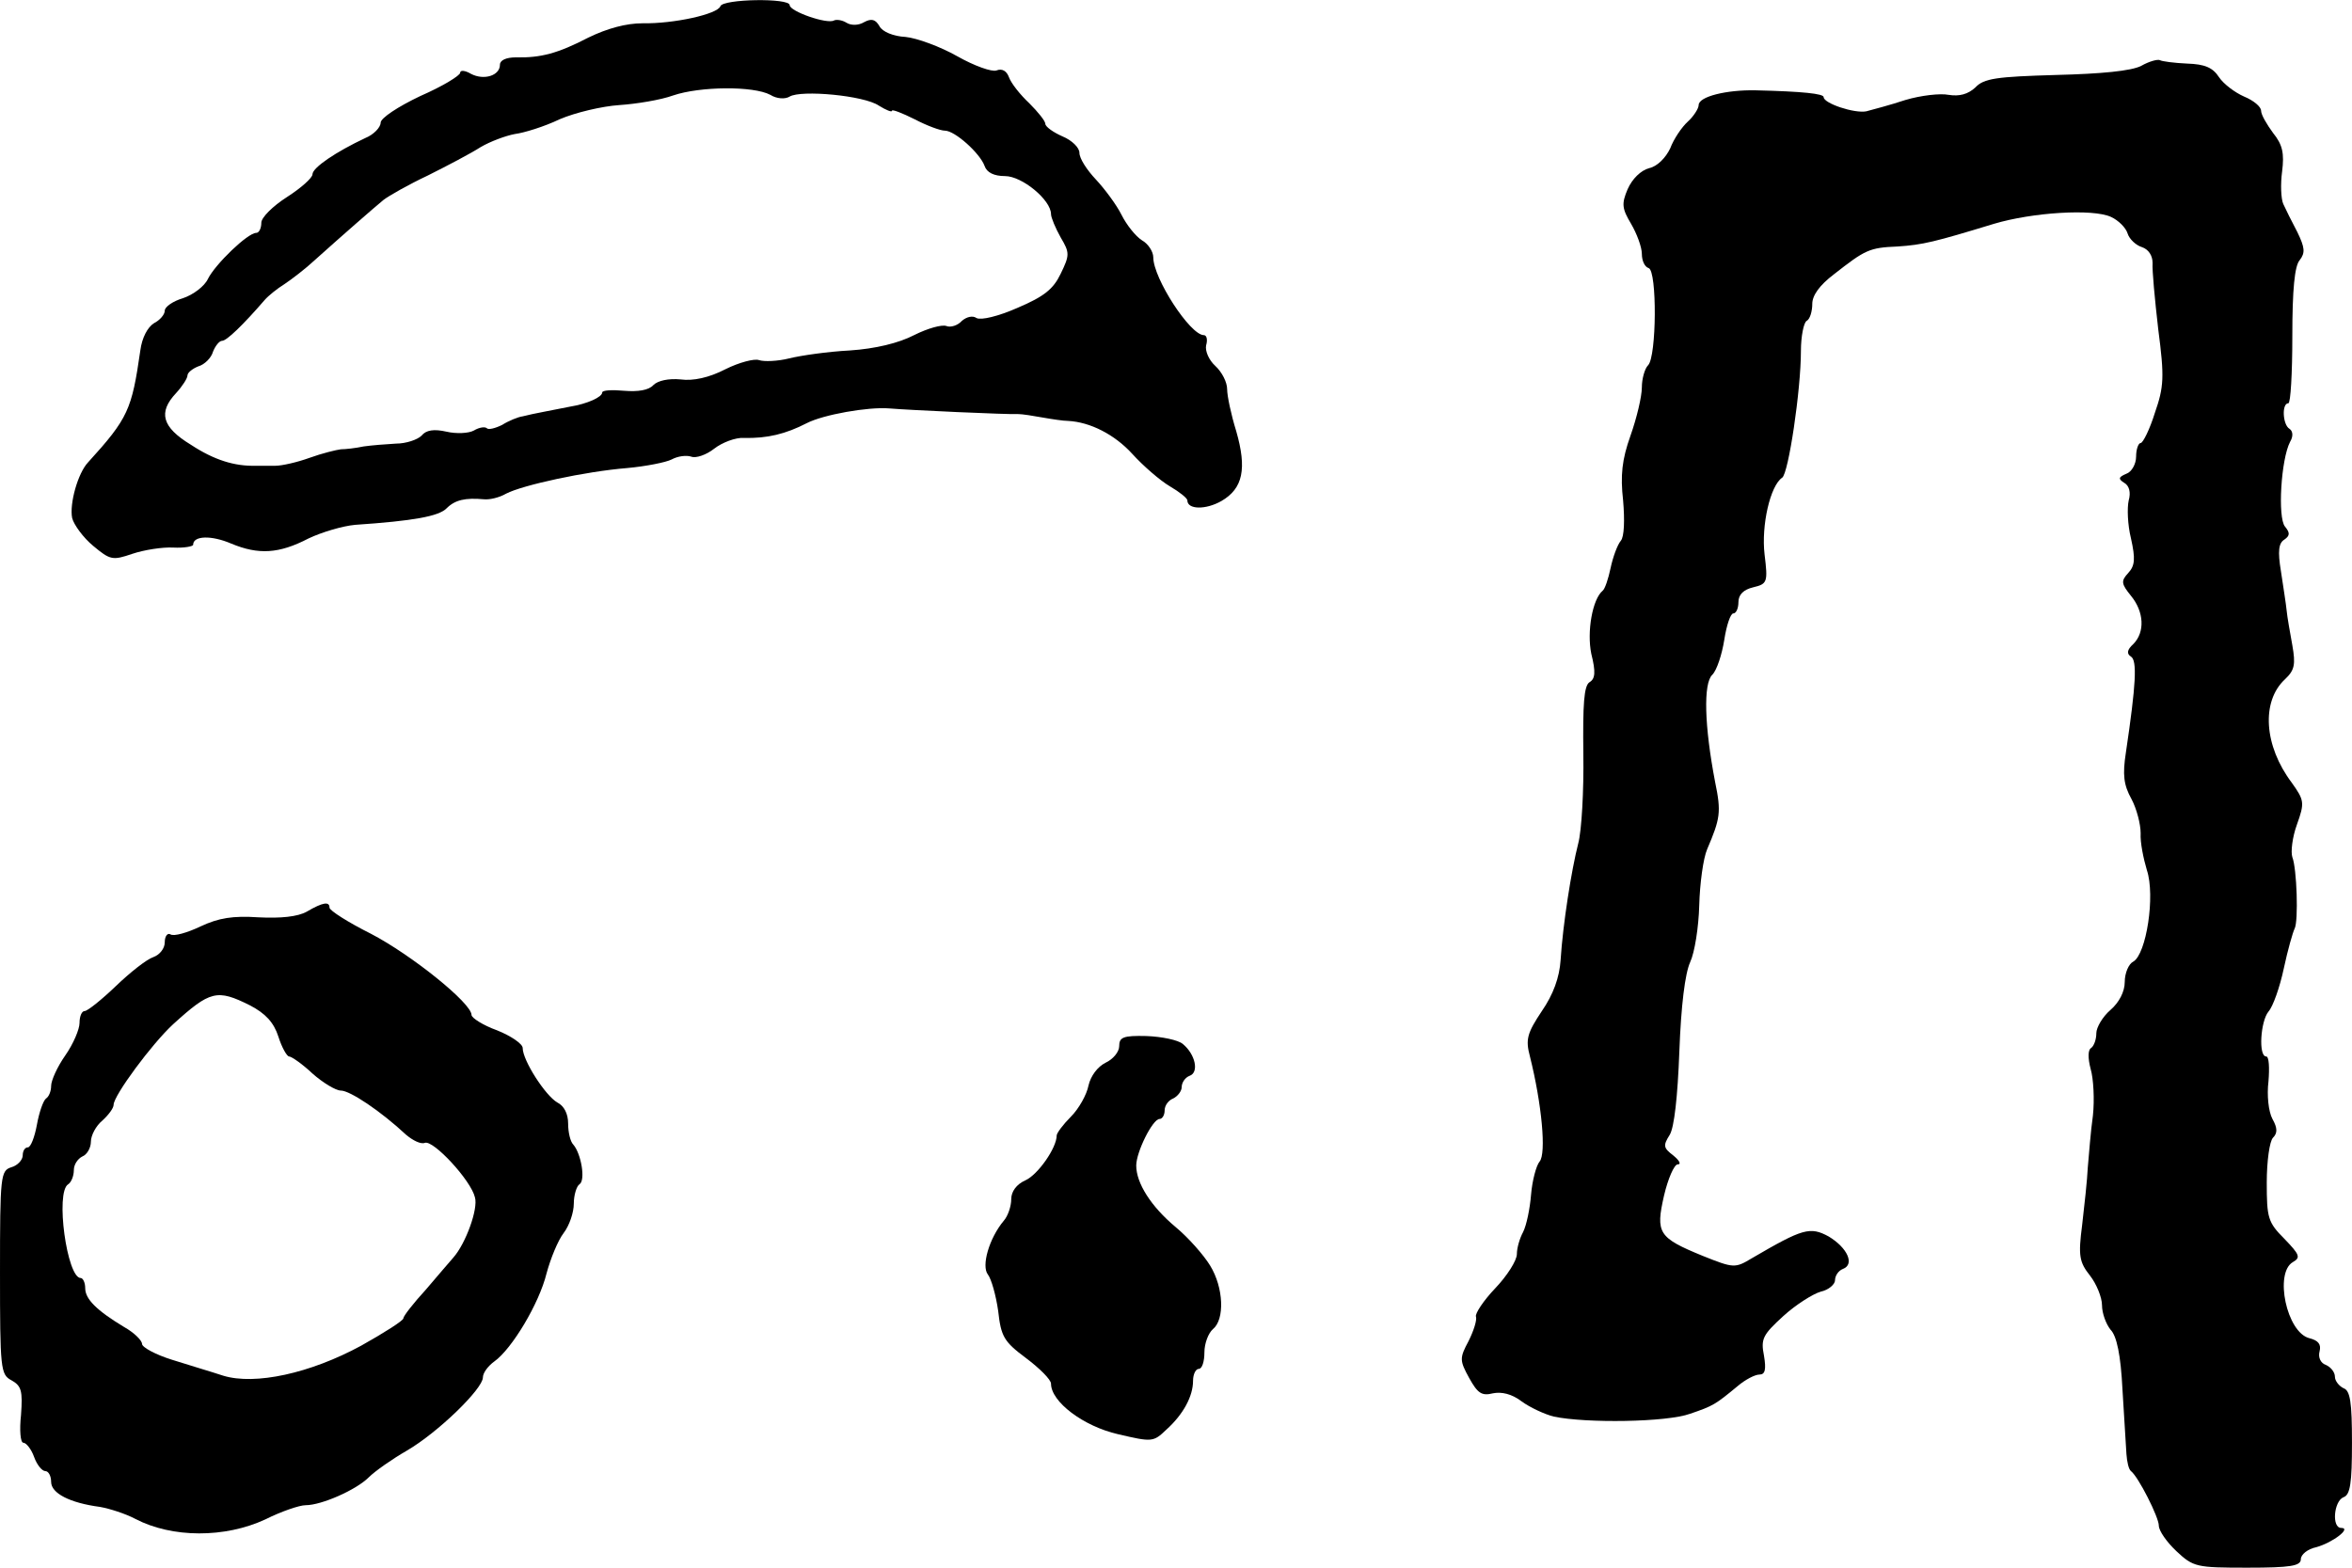
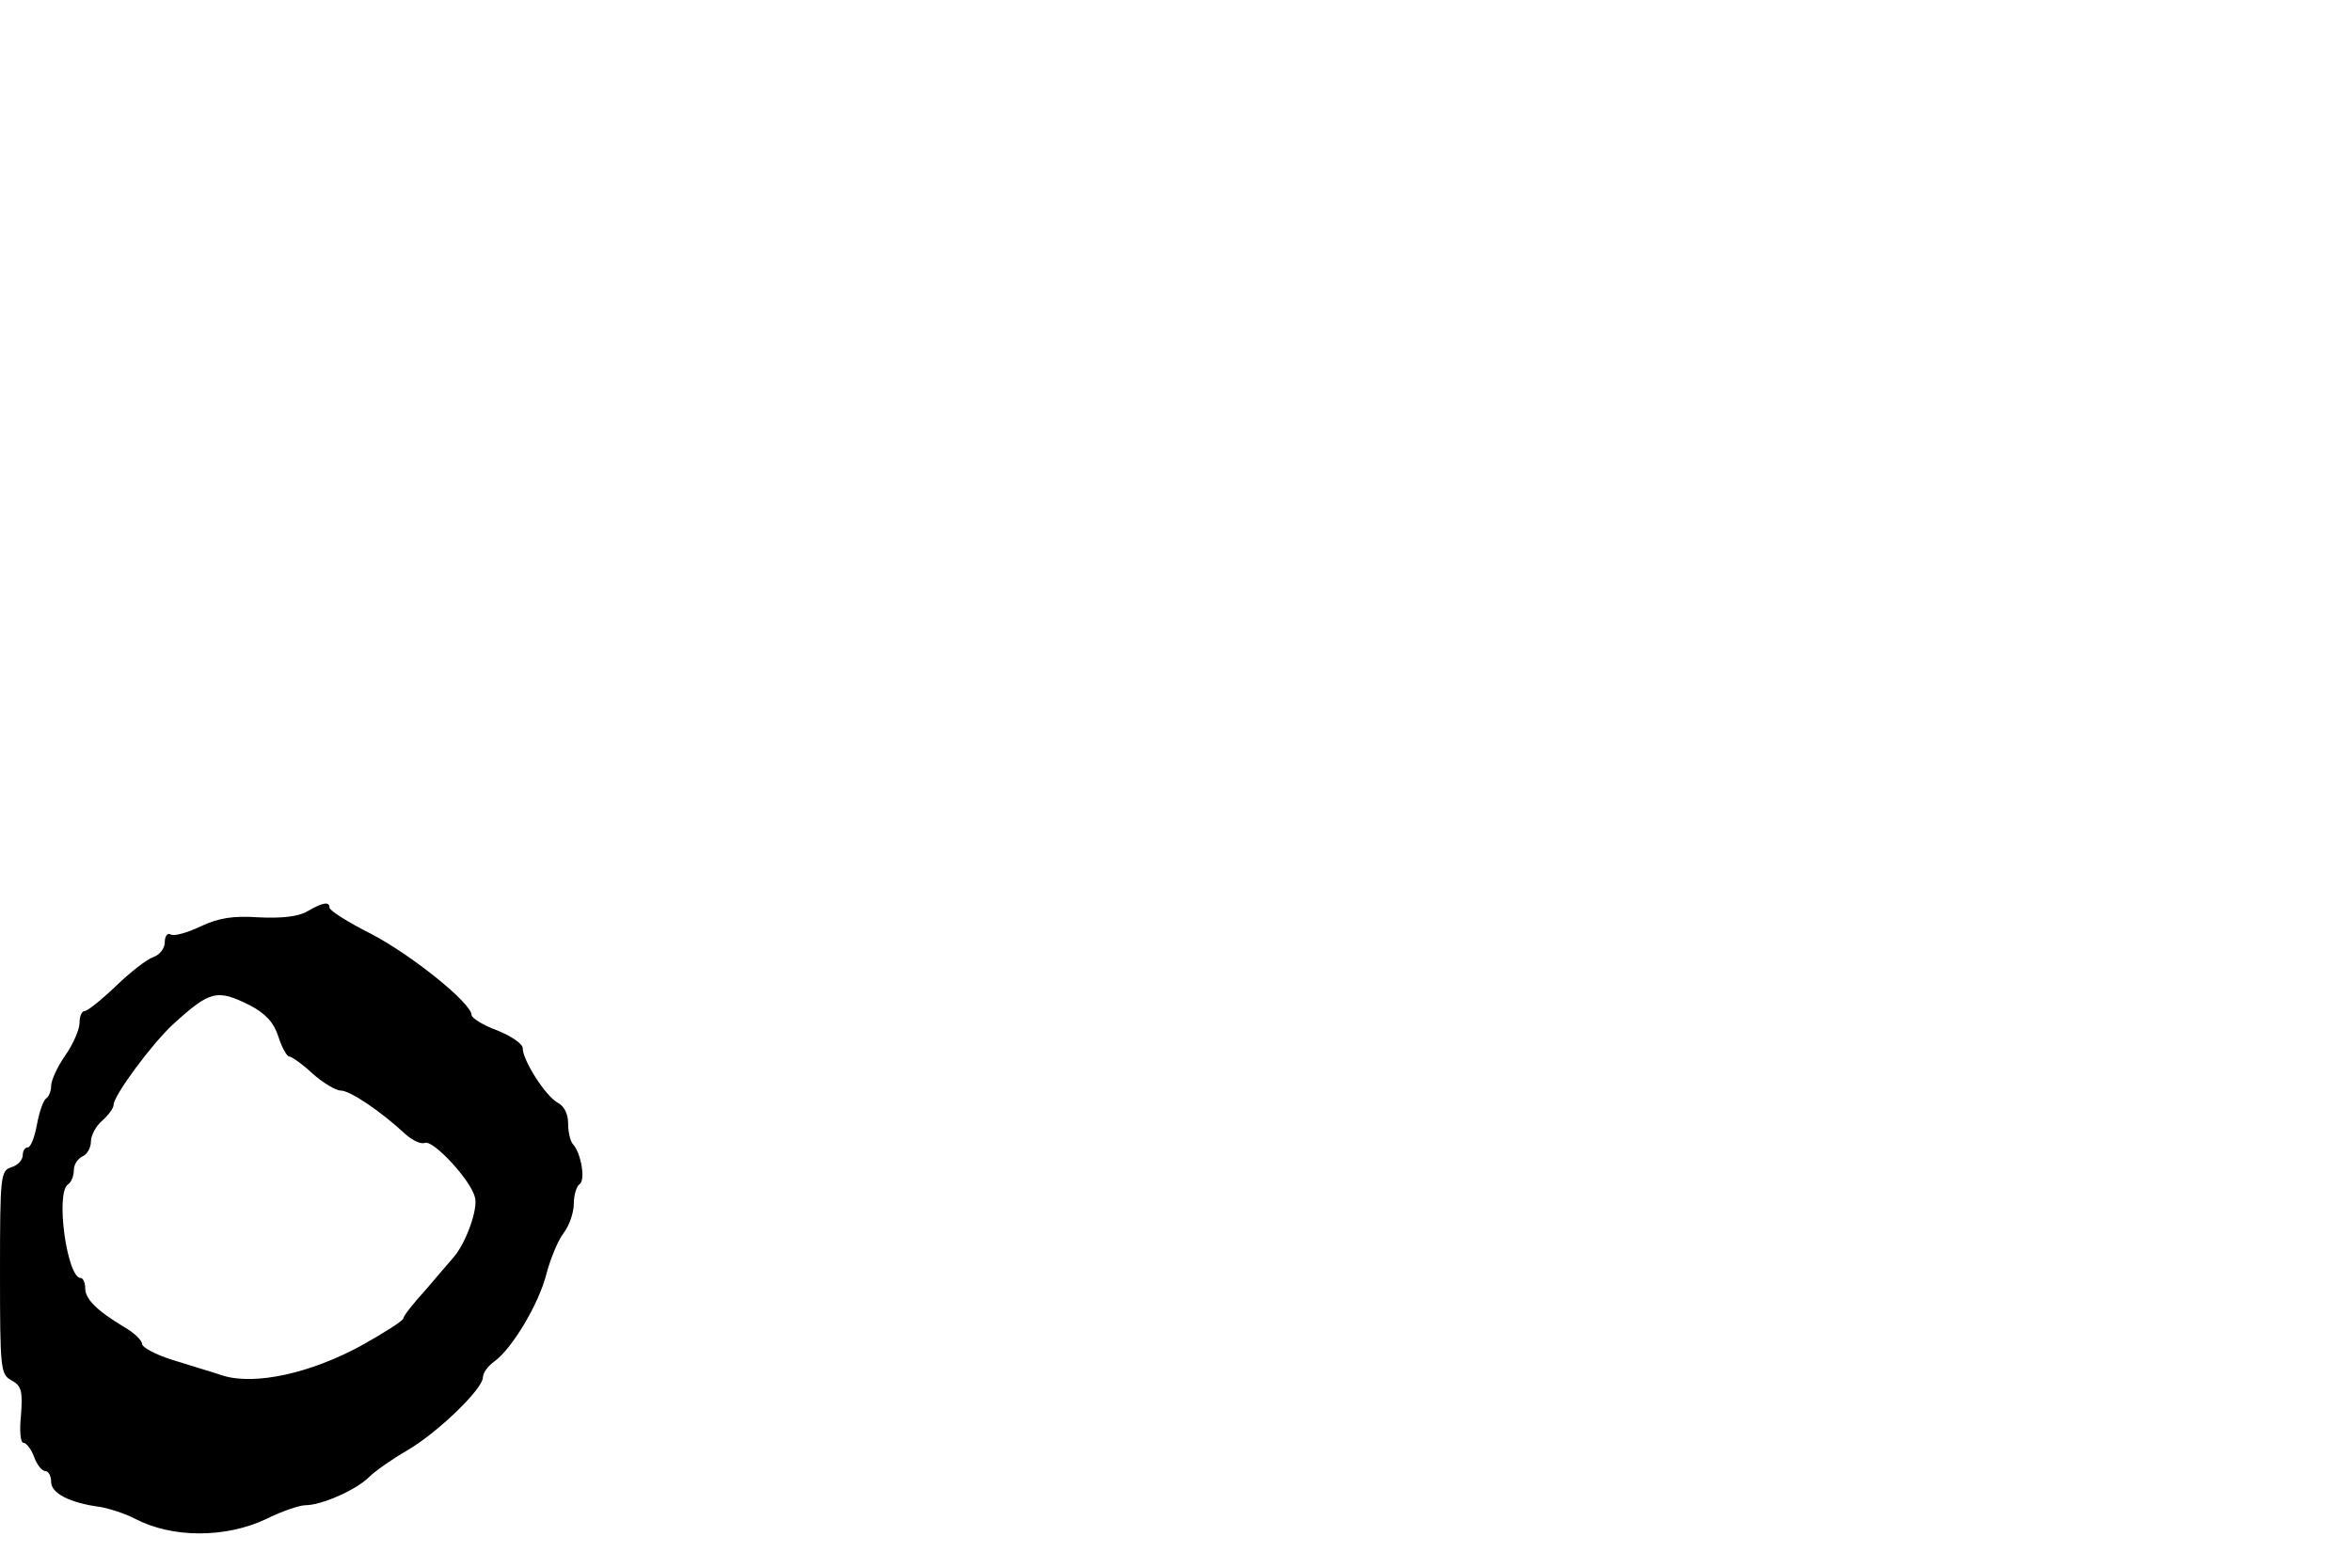
<svg xmlns="http://www.w3.org/2000/svg" version="1.0" width="414pt" height="276pt" viewBox="0 0 414 276" preserveAspectRatio="xMidYMid meet">
  <g transform="translate(0,276) scale(0.1,-0.1)" fill="#000000" stroke="none">
-     <path d="M1268 2749 c-5 -14 -82 -31 -137 -30 -29 0 -62 -9 -95 -25 -54 -28 -84 -36 -128 -35 -17 0 -28 -5 -28 -13 0 -19 -28 -28 -51 -16 -10 6 -19 7 -19 2 0 -5 -31 -24 -70 -41 -40 -19 -70 -39 -70 -47 0 -8 -12 -21 -27 -27 -51 -24 -93 -52 -93 -64 0 -6 -20 -24 -45 -40 -25 -16 -45 -36 -45 -45 0 -10 -4 -18 -9 -18 -15 0 -72 -55 -85 -81 -6 -13 -26 -28 -44 -34 -17 -5 -32 -15 -32 -22 0 -7 -9 -17 -19 -22 -11 -7 -21 -25 -24 -48 -15 -104 -21 -119 -92 -197 -18 -19 -33 -73 -28 -98 3 -12 20 -35 37 -49 30 -25 34 -26 69 -14 21 7 53 12 72 11 19 -1 35 2 35 5 0 16 32 17 67 2 48 -20 84 -18 136 9 23 11 60 22 82 24 103 7 147 15 161 29 15 15 33 19 66 16 10 -1 27 3 39 10 29 15 139 39 213 45 33 3 68 10 78 15 11 6 26 8 35 5 8 -3 26 3 40 14 14 11 38 20 52 19 42 -1 74 7 111 26 29 15 108 29 145 26 35 -3 210 -11 228 -10 6 0 26 -3 42 -6 17 -3 37 -6 45 -6 39 -2 82 -24 113 -58 19 -21 49 -47 66 -57 17 -10 31 -21 31 -25 0 -16 32 -17 60 -1 38 22 45 57 26 123 -9 29 -16 62 -16 74 0 12 -9 30 -21 41 -11 10 -18 26 -16 36 3 10 1 18 -4 18 -24 0 -89 100 -89 137 0 10 -9 24 -20 30 -11 7 -27 27 -36 45 -9 18 -30 46 -45 62 -16 17 -29 37 -29 47 0 9 -13 22 -30 29 -16 7 -30 17 -30 22 0 5 -13 21 -28 36 -16 15 -32 35 -36 46 -4 11 -12 16 -22 12 -8 -3 -39 8 -69 25 -30 17 -71 32 -91 34 -21 1 -41 9 -46 19 -7 12 -14 14 -27 7 -10 -6 -23 -6 -31 -1 -8 5 -18 6 -22 4 -12 -7 -78 16 -78 27 0 13 -118 11 -122 -2z m88 -156 c11 -7 26 -8 34 -3 20 12 131 2 157 -16 13 -8 23 -12 23 -9 0 3 18 -4 40 -15 21 -11 45 -20 53 -20 18 0 62 -40 70 -62 4 -12 17 -18 36 -18 30 0 81 -42 81 -67 0 -6 8 -25 17 -41 16 -27 16 -31 0 -64 -13 -27 -29 -40 -76 -60 -34 -15 -64 -22 -72 -18 -7 5 -18 2 -26 -5 -7 -8 -20 -12 -27 -9 -8 3 -33 -4 -57 -16 -27 -14 -68 -24 -113 -27 -39 -2 -87 -9 -107 -14 -20 -5 -44 -6 -53 -3 -8 3 -35 -4 -59 -16 -29 -15 -57 -21 -79 -18 -21 2 -40 -2 -48 -10 -8 -9 -27 -12 -51 -10 -22 2 -39 1 -39 -3 0 -8 -26 -20 -57 -25 -29 -6 -64 -12 -83 -17 -8 -1 -25 -8 -36 -15 -12 -6 -24 -9 -27 -6 -3 3 -13 2 -23 -4 -9 -5 -31 -6 -48 -2 -22 5 -36 3 -44 -7 -7 -7 -27 -14 -45 -14 -18 -1 -43 -3 -57 -5 -14 -3 -32 -5 -40 -5 -8 -1 -33 -7 -55 -15 -22 -8 -49 -14 -60 -14 -11 0 -27 0 -35 0 -37 -1 -73 10 -114 37 -51 31 -58 57 -26 91 11 12 20 26 20 31 0 5 9 12 19 16 11 3 23 15 26 26 4 10 11 19 16 19 8 0 37 28 75 72 6 7 22 20 35 28 12 8 37 27 53 42 49 44 104 92 121 106 9 7 44 27 78 43 34 17 76 39 93 50 17 10 44 20 60 23 16 2 52 13 79 26 28 12 75 23 105 25 30 2 73 9 95 17 47 16 141 17 171 1z" />
-     <path d="M3769 2644 c-18 -9 -70 -14 -150 -16 -105 -3 -127 -6 -142 -22 -13 -12 -28 -16 -47 -13 -15 3 -49 -1 -76 -9 -27 -9 -58 -17 -69 -20 -21 -4 -75 14 -75 25 0 6 -36 10 -120 12 -51 1 -100 -11 -100 -26 0 -6 -9 -20 -19 -29 -11 -10 -25 -31 -31 -47 -8 -17 -23 -32 -37 -35 -15 -4 -30 -19 -38 -37 -11 -26 -10 -34 6 -61 10 -17 19 -41 19 -53 0 -12 5 -23 12 -25 15 -5 14 -156 -1 -171 -6 -6 -11 -24 -11 -39 0 -16 -9 -54 -20 -85 -15 -42 -18 -70 -13 -114 3 -35 2 -64 -4 -71 -6 -7 -14 -29 -18 -48 -4 -19 -10 -37 -14 -40 -18 -15 -28 -72 -20 -111 8 -32 7 -44 -3 -50 -10 -6 -12 -39 -11 -126 1 -65 -3 -136 -9 -158 -12 -47 -27 -142 -31 -205 -2 -31 -13 -61 -33 -90 -26 -39 -29 -50 -21 -80 21 -84 29 -171 17 -185 -6 -7 -13 -34 -15 -58 -2 -25 -8 -54 -14 -66 -6 -11 -11 -28 -11 -39 0 -11 -17 -38 -38 -60 -21 -22 -36 -45 -34 -50 2 -6 -4 -25 -13 -43 -16 -30 -16 -34 1 -65 15 -27 22 -32 42 -27 15 3 33 -1 50 -14 15 -11 41 -23 57 -27 57 -12 199 -10 240 5 41 14 44 16 84 49 13 11 30 20 38 20 10 0 12 9 8 33 -6 30 -2 37 34 70 22 20 52 39 66 43 14 3 25 13 25 20 0 8 6 17 14 20 21 8 8 37 -25 57 -33 18 -46 14 -135 -38 -30 -18 -32 -18 -87 4 -78 32 -83 40 -68 106 7 30 18 55 24 55 7 0 3 7 -8 16 -17 13 -18 17 -6 36 8 13 14 67 17 147 3 81 10 137 19 157 8 17 15 62 16 100 1 38 7 83 14 99 23 54 25 65 14 118 -19 99 -21 174 -5 189 8 8 17 36 21 61 4 26 11 47 16 47 5 0 9 9 9 20 0 13 9 22 26 26 25 6 26 9 20 58 -6 51 10 121 31 135 11 7 33 154 33 223 0 26 5 50 10 53 6 3 10 17 10 30 0 15 13 33 38 52 55 43 62 47 112 49 45 3 65 8 170 40 67 20 174 27 206 12 13 -6 26 -19 29 -29 3 -10 15 -21 25 -24 12 -4 19 -15 19 -28 -1 -12 4 -65 10 -117 11 -84 10 -101 -6 -147 -9 -29 -21 -53 -25 -53 -4 0 -8 -11 -8 -24 0 -13 -8 -27 -17 -30 -14 -6 -15 -9 -4 -16 9 -5 12 -17 8 -31 -3 -13 -2 -43 4 -67 8 -36 7 -48 -5 -61 -13 -14 -12 -19 5 -40 23 -28 25 -64 4 -85 -11 -10 -12 -17 -4 -22 11 -7 9 -48 -9 -169 -6 -39 -4 -57 10 -82 9 -17 16 -44 16 -60 -1 -16 5 -45 11 -65 15 -45 -1 -148 -24 -161 -8 -4 -15 -20 -15 -36 0 -17 -10 -36 -25 -49 -14 -12 -25 -31 -25 -41 0 -11 -4 -22 -9 -26 -6 -3 -6 -18 -1 -37 5 -17 7 -54 4 -82 -4 -28 -7 -69 -9 -91 -1 -22 -6 -68 -10 -102 -7 -54 -5 -65 14 -89 11 -14 21 -38 21 -52 0 -14 7 -33 15 -43 11 -11 18 -45 21 -105 3 -49 6 -100 7 -114 1 -14 4 -27 8 -30 13 -10 49 -81 49 -96 0 -9 14 -29 31 -45 30 -28 35 -29 125 -29 76 0 94 3 94 15 0 8 12 18 27 21 29 8 63 34 44 34 -17 0 -13 47 4 54 12 4 15 25 15 96 0 71 -3 92 -15 96 -8 4 -15 13 -15 20 0 8 -7 17 -16 21 -9 3 -14 13 -11 24 3 12 -2 19 -18 23 -40 10 -62 115 -29 134 14 8 12 13 -15 41 -29 29 -31 37 -31 99 0 38 5 73 11 79 8 8 8 17 -1 33 -7 13 -10 42 -7 66 2 24 1 44 -4 44 -14 0 -10 62 4 79 8 9 20 43 27 76 7 33 16 64 19 70 7 13 4 106 -4 126 -3 9 0 35 8 57 14 39 13 43 -9 74 -49 65 -54 143 -12 182 17 16 19 26 13 60 -4 22 -9 50 -10 61 -1 11 -6 42 -10 69 -6 36 -4 50 6 56 10 7 10 12 1 23 -13 16 -7 118 9 149 6 10 5 19 -1 23 -12 7 -14 45 -2 45 4 0 7 53 7 118 0 82 4 124 13 134 10 13 9 22 -4 49 -10 19 -21 41 -25 50 -4 9 -5 35 -2 57 4 32 1 47 -16 68 -11 15 -21 32 -21 39 0 7 -13 18 -30 25 -16 7 -36 22 -44 34 -11 17 -25 23 -56 24 -23 1 -45 4 -48 6 -4 2 -19 -2 -33 -10z" />
    <path d="M540 1155 c-16 -9 -46 -12 -85 -10 -45 3 -70 -1 -102 -16 -23 -11 -47 -18 -53 -14 -5 3 -10 -3 -10 -14 0 -11 -9 -22 -20 -26 -12 -4 -41 -27 -66 -51 -25 -24 -50 -44 -55 -44 -5 0 -9 -9 -9 -21 0 -11 -11 -37 -25 -57 -14 -20 -25 -44 -25 -54 0 -9 -4 -19 -9 -22 -5 -4 -12 -24 -16 -46 -4 -22 -11 -40 -16 -40 -5 0 -9 -6 -9 -14 0 -8 -9 -18 -20 -21 -19 -6 -20 -15 -20 -185 0 -170 1 -180 20 -190 18 -10 20 -19 17 -61 -3 -27 -1 -49 4 -49 5 0 14 -11 19 -25 5 -14 14 -25 20 -25 5 0 10 -8 10 -19 0 -20 33 -37 86 -44 17 -3 45 -12 62 -21 65 -34 158 -34 229 -1 28 14 60 25 71 25 28 0 89 27 111 49 11 11 41 32 67 47 55 32 134 109 134 129 0 8 9 20 20 28 31 22 79 102 92 155 7 26 20 58 30 71 10 13 18 36 18 52 0 15 5 31 10 34 11 7 3 54 -11 70 -5 5 -9 21 -9 37 0 17 -7 31 -19 37 -21 12 -61 74 -61 96 0 7 -20 21 -45 31 -25 9 -45 22 -45 27 0 21 -106 106 -177 143 -40 20 -73 41 -73 46 0 11 -11 10 -40 -7z m-100 -165 c27 -14 42 -30 50 -55 6 -19 15 -35 19 -35 4 0 23 -13 41 -30 18 -16 41 -30 50 -30 16 0 70 -36 115 -78 12 -10 26 -17 33 -14 15 5 81 -66 88 -96 6 -20 -16 -81 -38 -106 -5 -6 -27 -31 -48 -56 -22 -24 -40 -47 -40 -51 0 -4 -33 -25 -74 -48 -90 -49 -187 -70 -243 -53 -21 7 -62 19 -90 28 -29 9 -53 22 -53 28 0 6 -14 20 -32 30 -48 29 -68 49 -68 68 0 10 -4 18 -8 18 -24 0 -45 151 -22 165 5 3 10 14 10 25 0 10 7 20 15 24 8 3 15 15 15 26 0 11 9 28 20 37 11 10 20 22 20 28 0 16 67 107 105 142 65 59 77 62 135 33z" />
-     <path d="M1970 918 c0 -10 -11 -23 -24 -29 -14 -7 -26 -23 -30 -40 -3 -16 -17 -41 -31 -55 -14 -14 -25 -29 -25 -33 0 -22 -33 -69 -55 -79 -16 -7 -25 -20 -25 -33 0 -13 -6 -30 -13 -38 -26 -31 -40 -80 -28 -95 6 -8 14 -36 18 -64 5 -45 10 -54 49 -83 24 -18 44 -38 44 -45 0 -32 57 -75 118 -89 60 -14 62 -14 85 8 30 27 47 59 47 86 0 12 5 21 10 21 6 0 10 13 10 29 0 16 7 34 15 41 21 17 19 73 -5 112 -11 18 -38 49 -61 68 -43 36 -69 77 -69 108 0 24 29 82 41 82 5 0 9 7 9 15 0 9 7 18 15 21 8 4 15 13 15 20 0 8 6 17 14 20 17 6 10 38 -12 56 -8 7 -37 13 -64 14 -41 1 -48 -2 -48 -18z" />
  </g>
</svg>